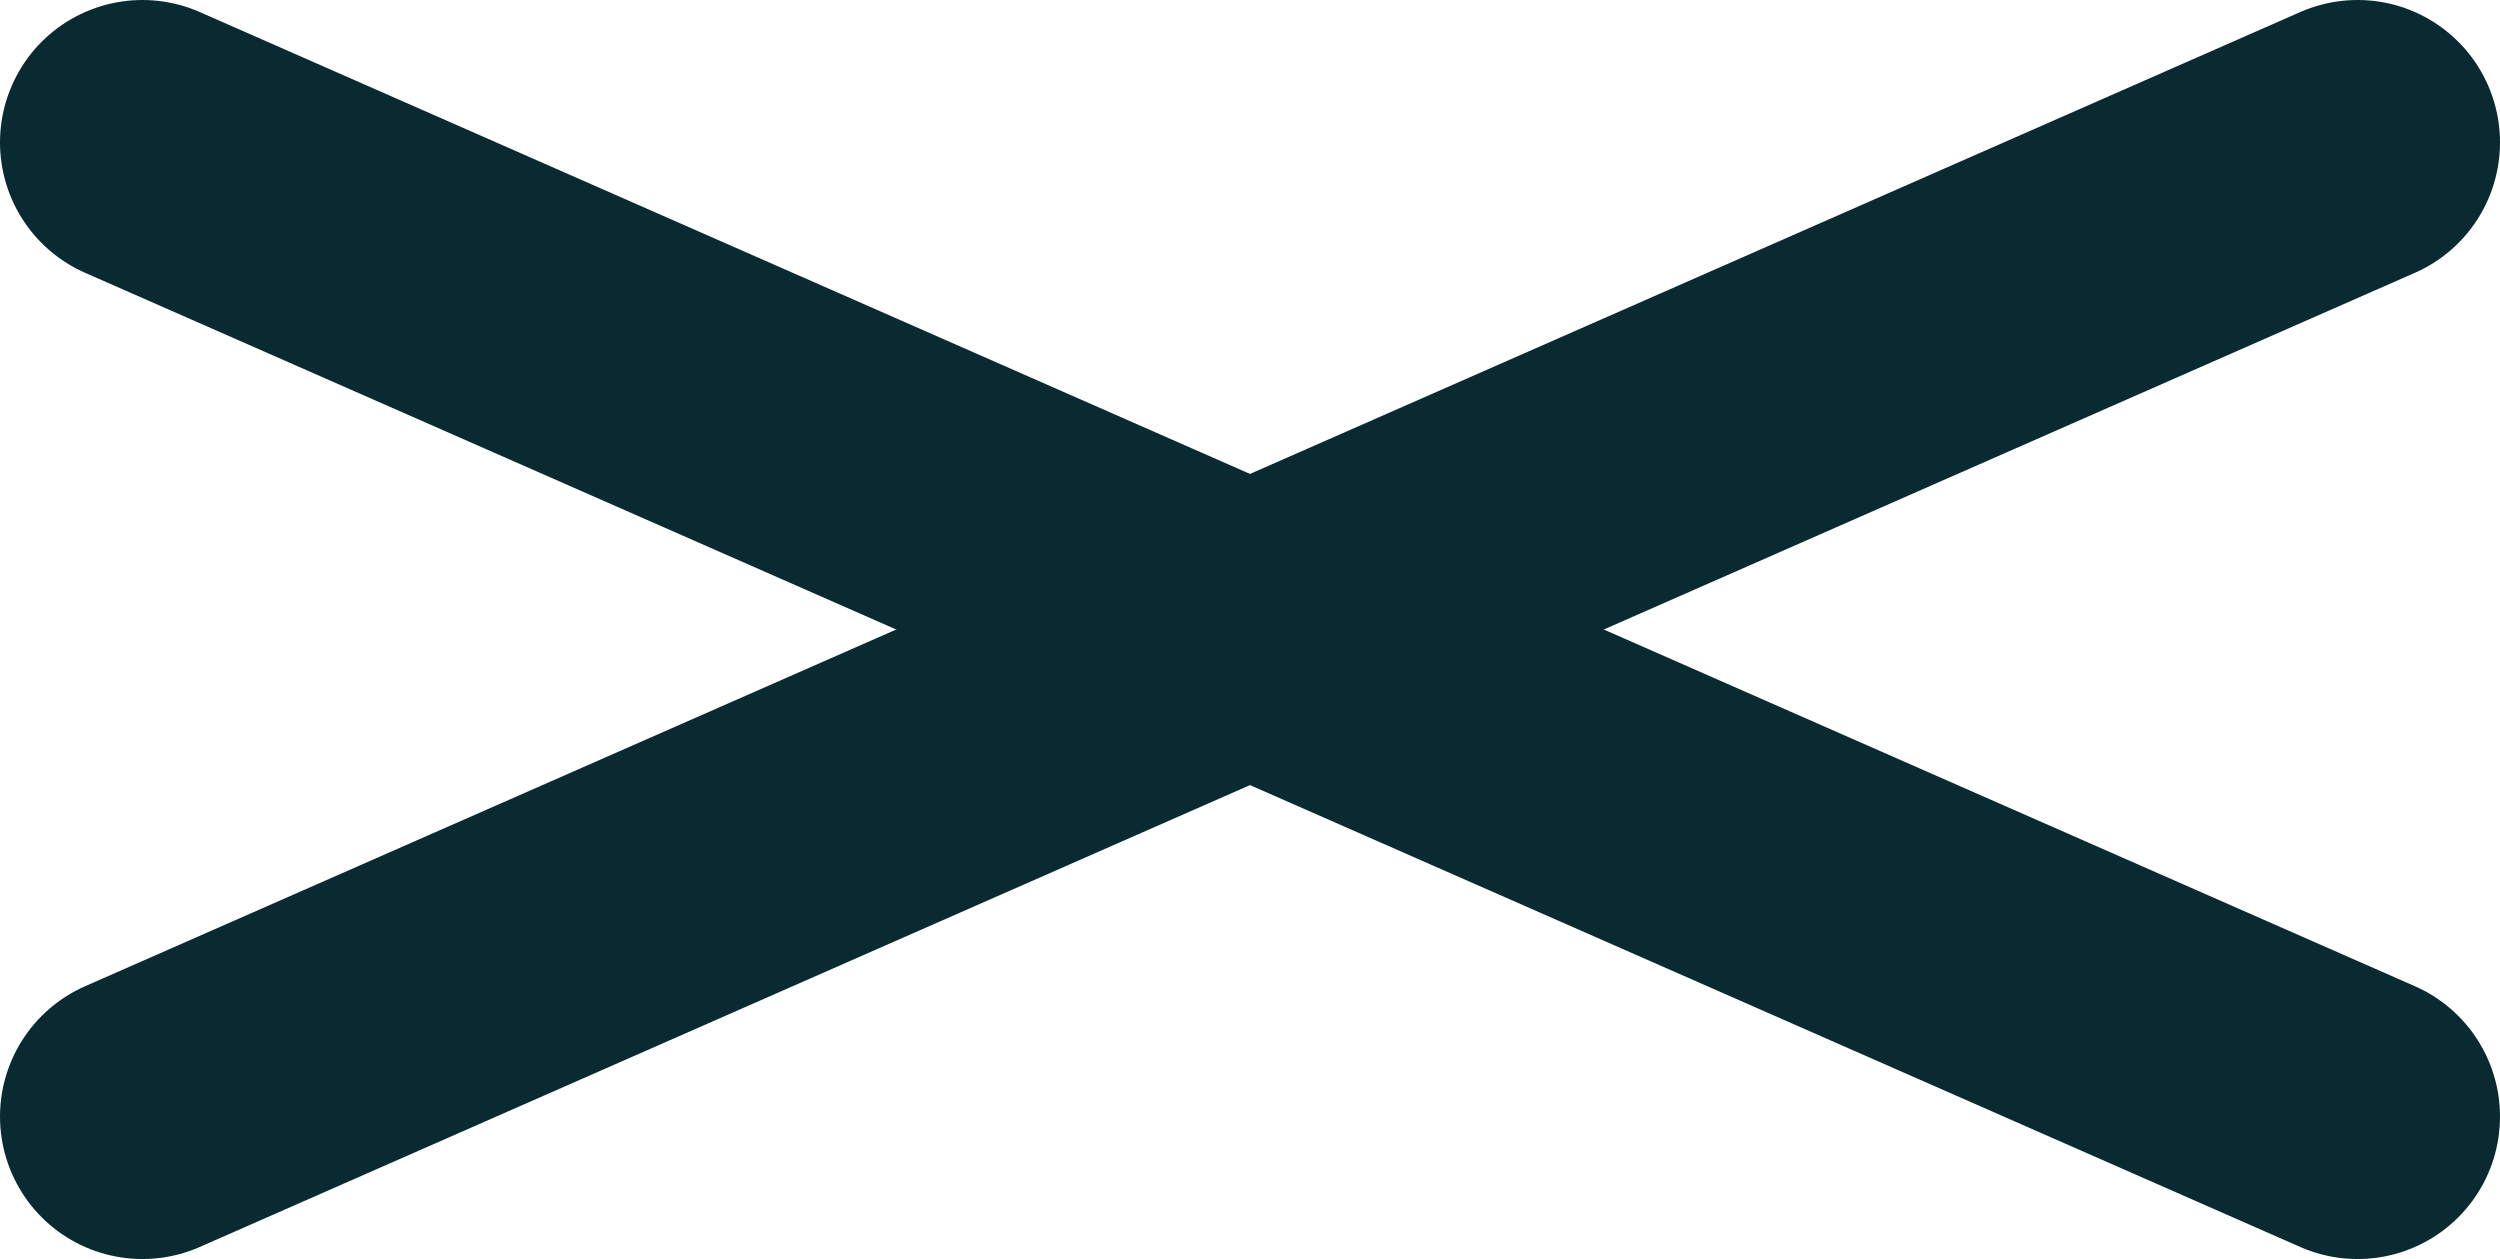
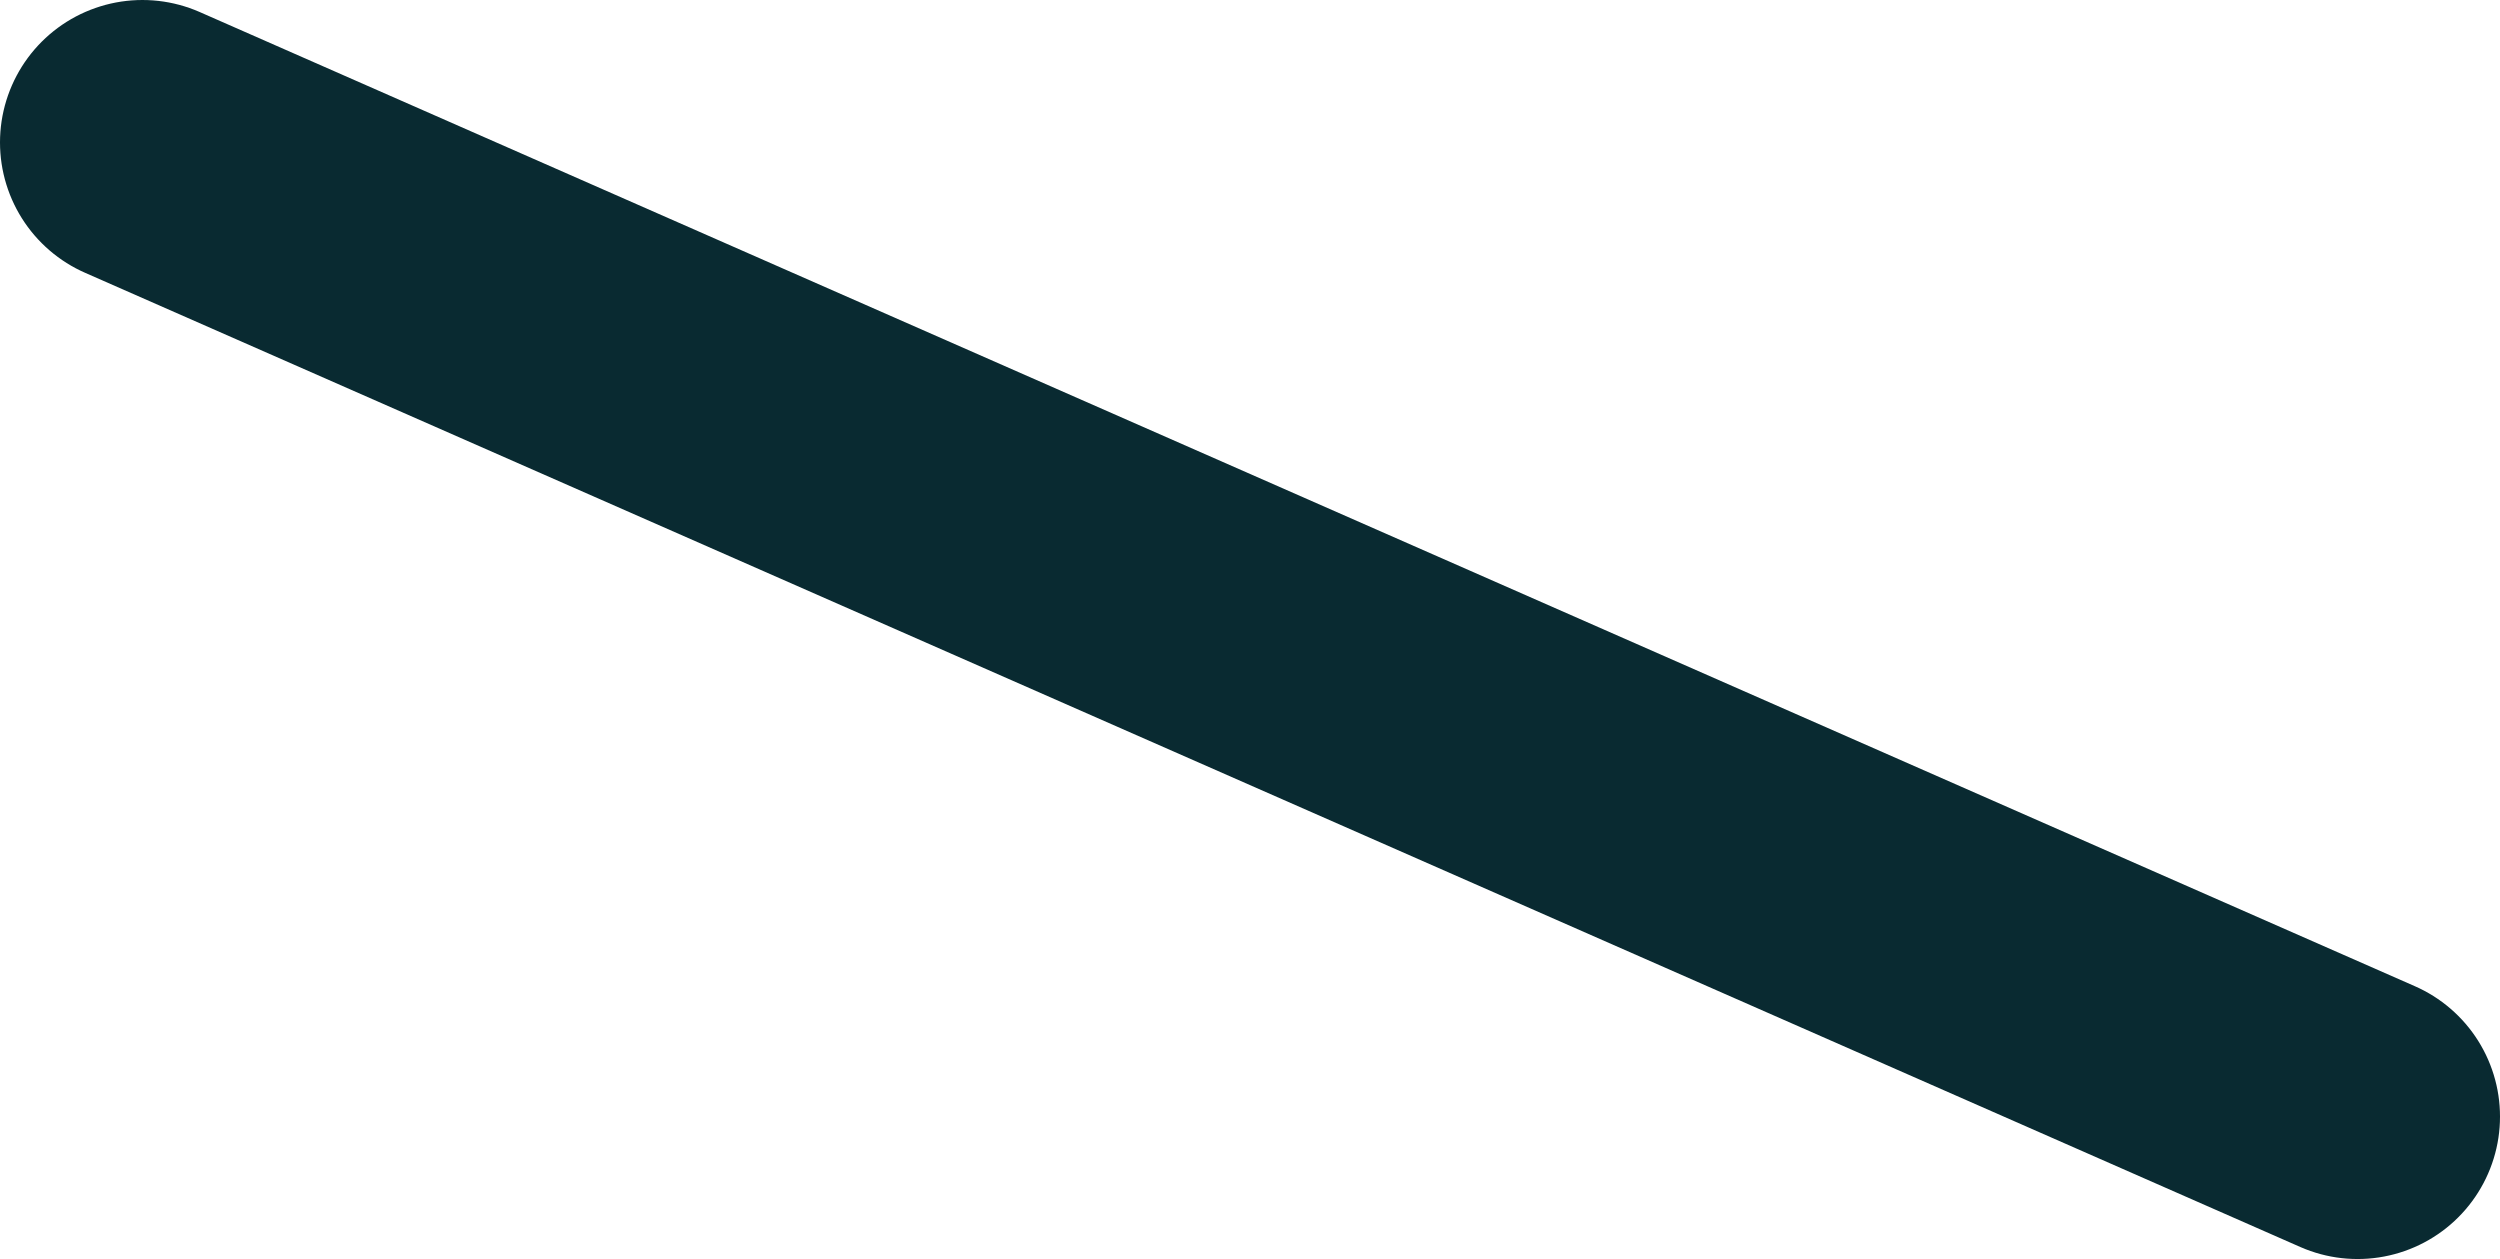
<svg xmlns="http://www.w3.org/2000/svg" id="_圖層_2" data-name="圖層 2" width="26.33" height="13.26" viewBox="0 0 26.33 13.26">
  <g id="icon">
    <g>
      <line x1="1.5" y1="1.5" x2="24.83" y2="11.76" fill="none" stroke="#092a31" stroke-linecap="round" stroke-miterlimit="10" stroke-width="3" />
-       <line x1="24.83" y1="1.5" x2="1.5" y2="11.76" fill="none" stroke="#092a31" stroke-linecap="round" stroke-miterlimit="10" stroke-width="3" />
    </g>
  </g>
</svg>